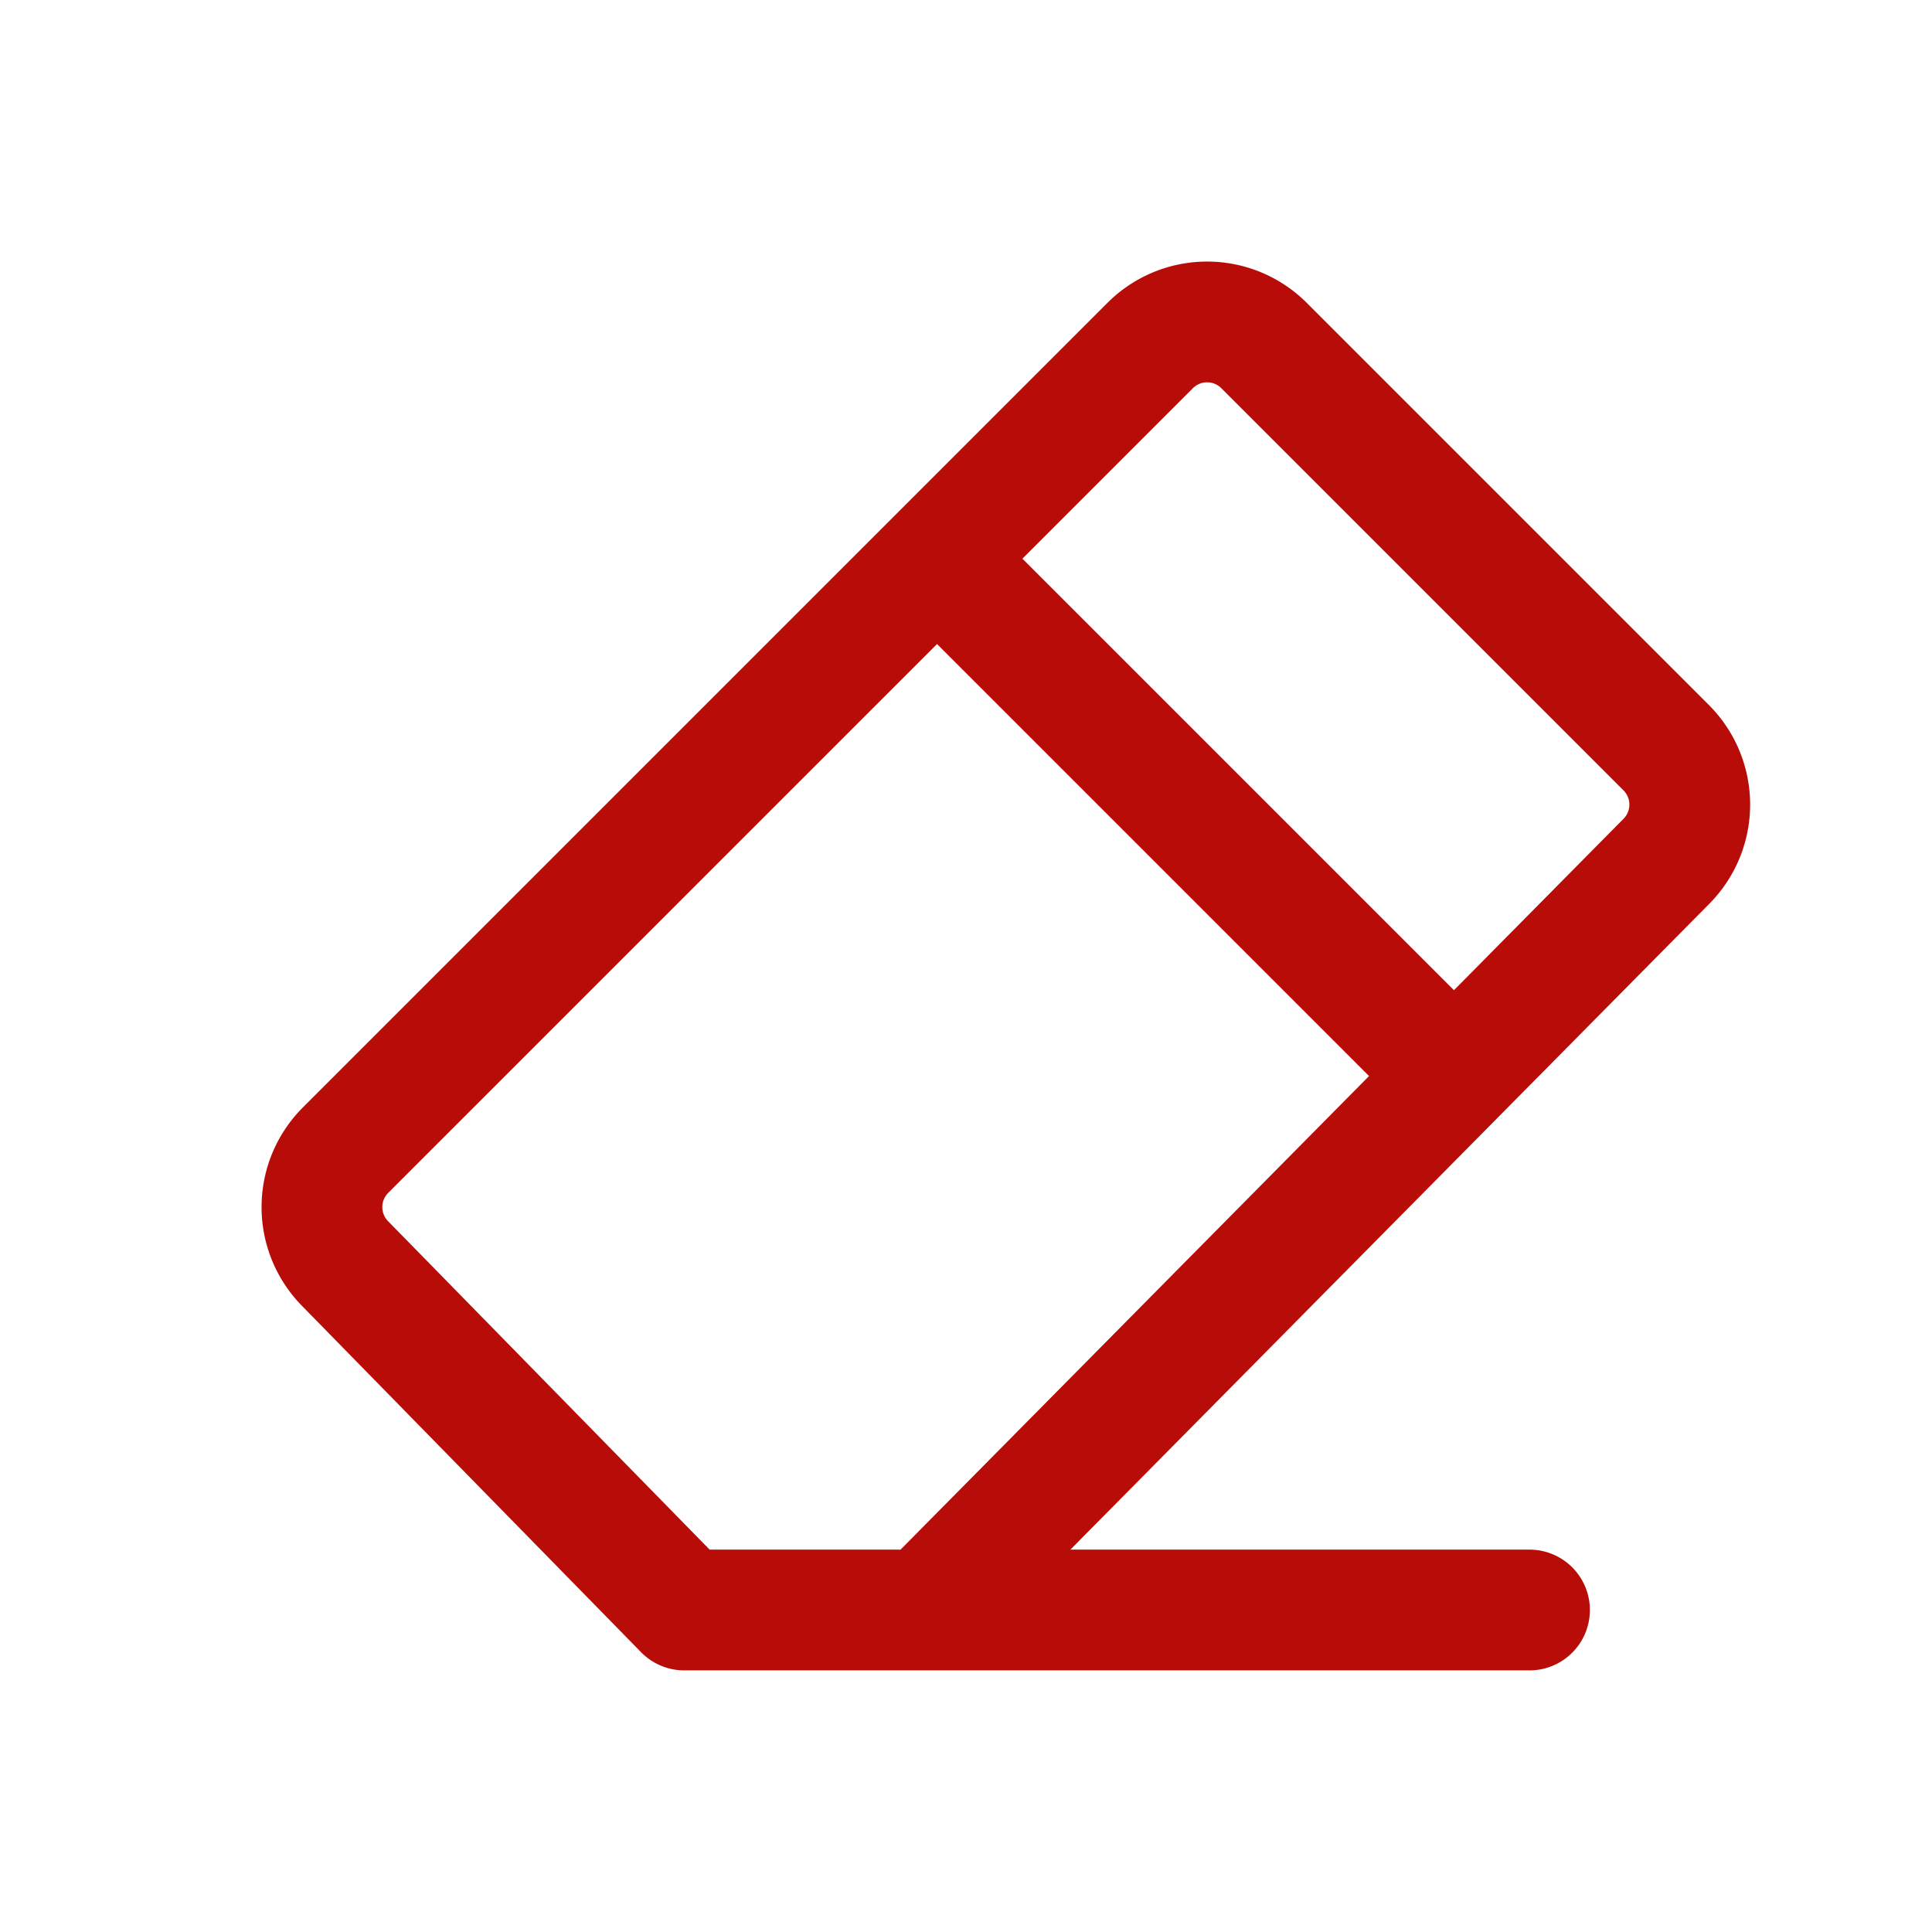
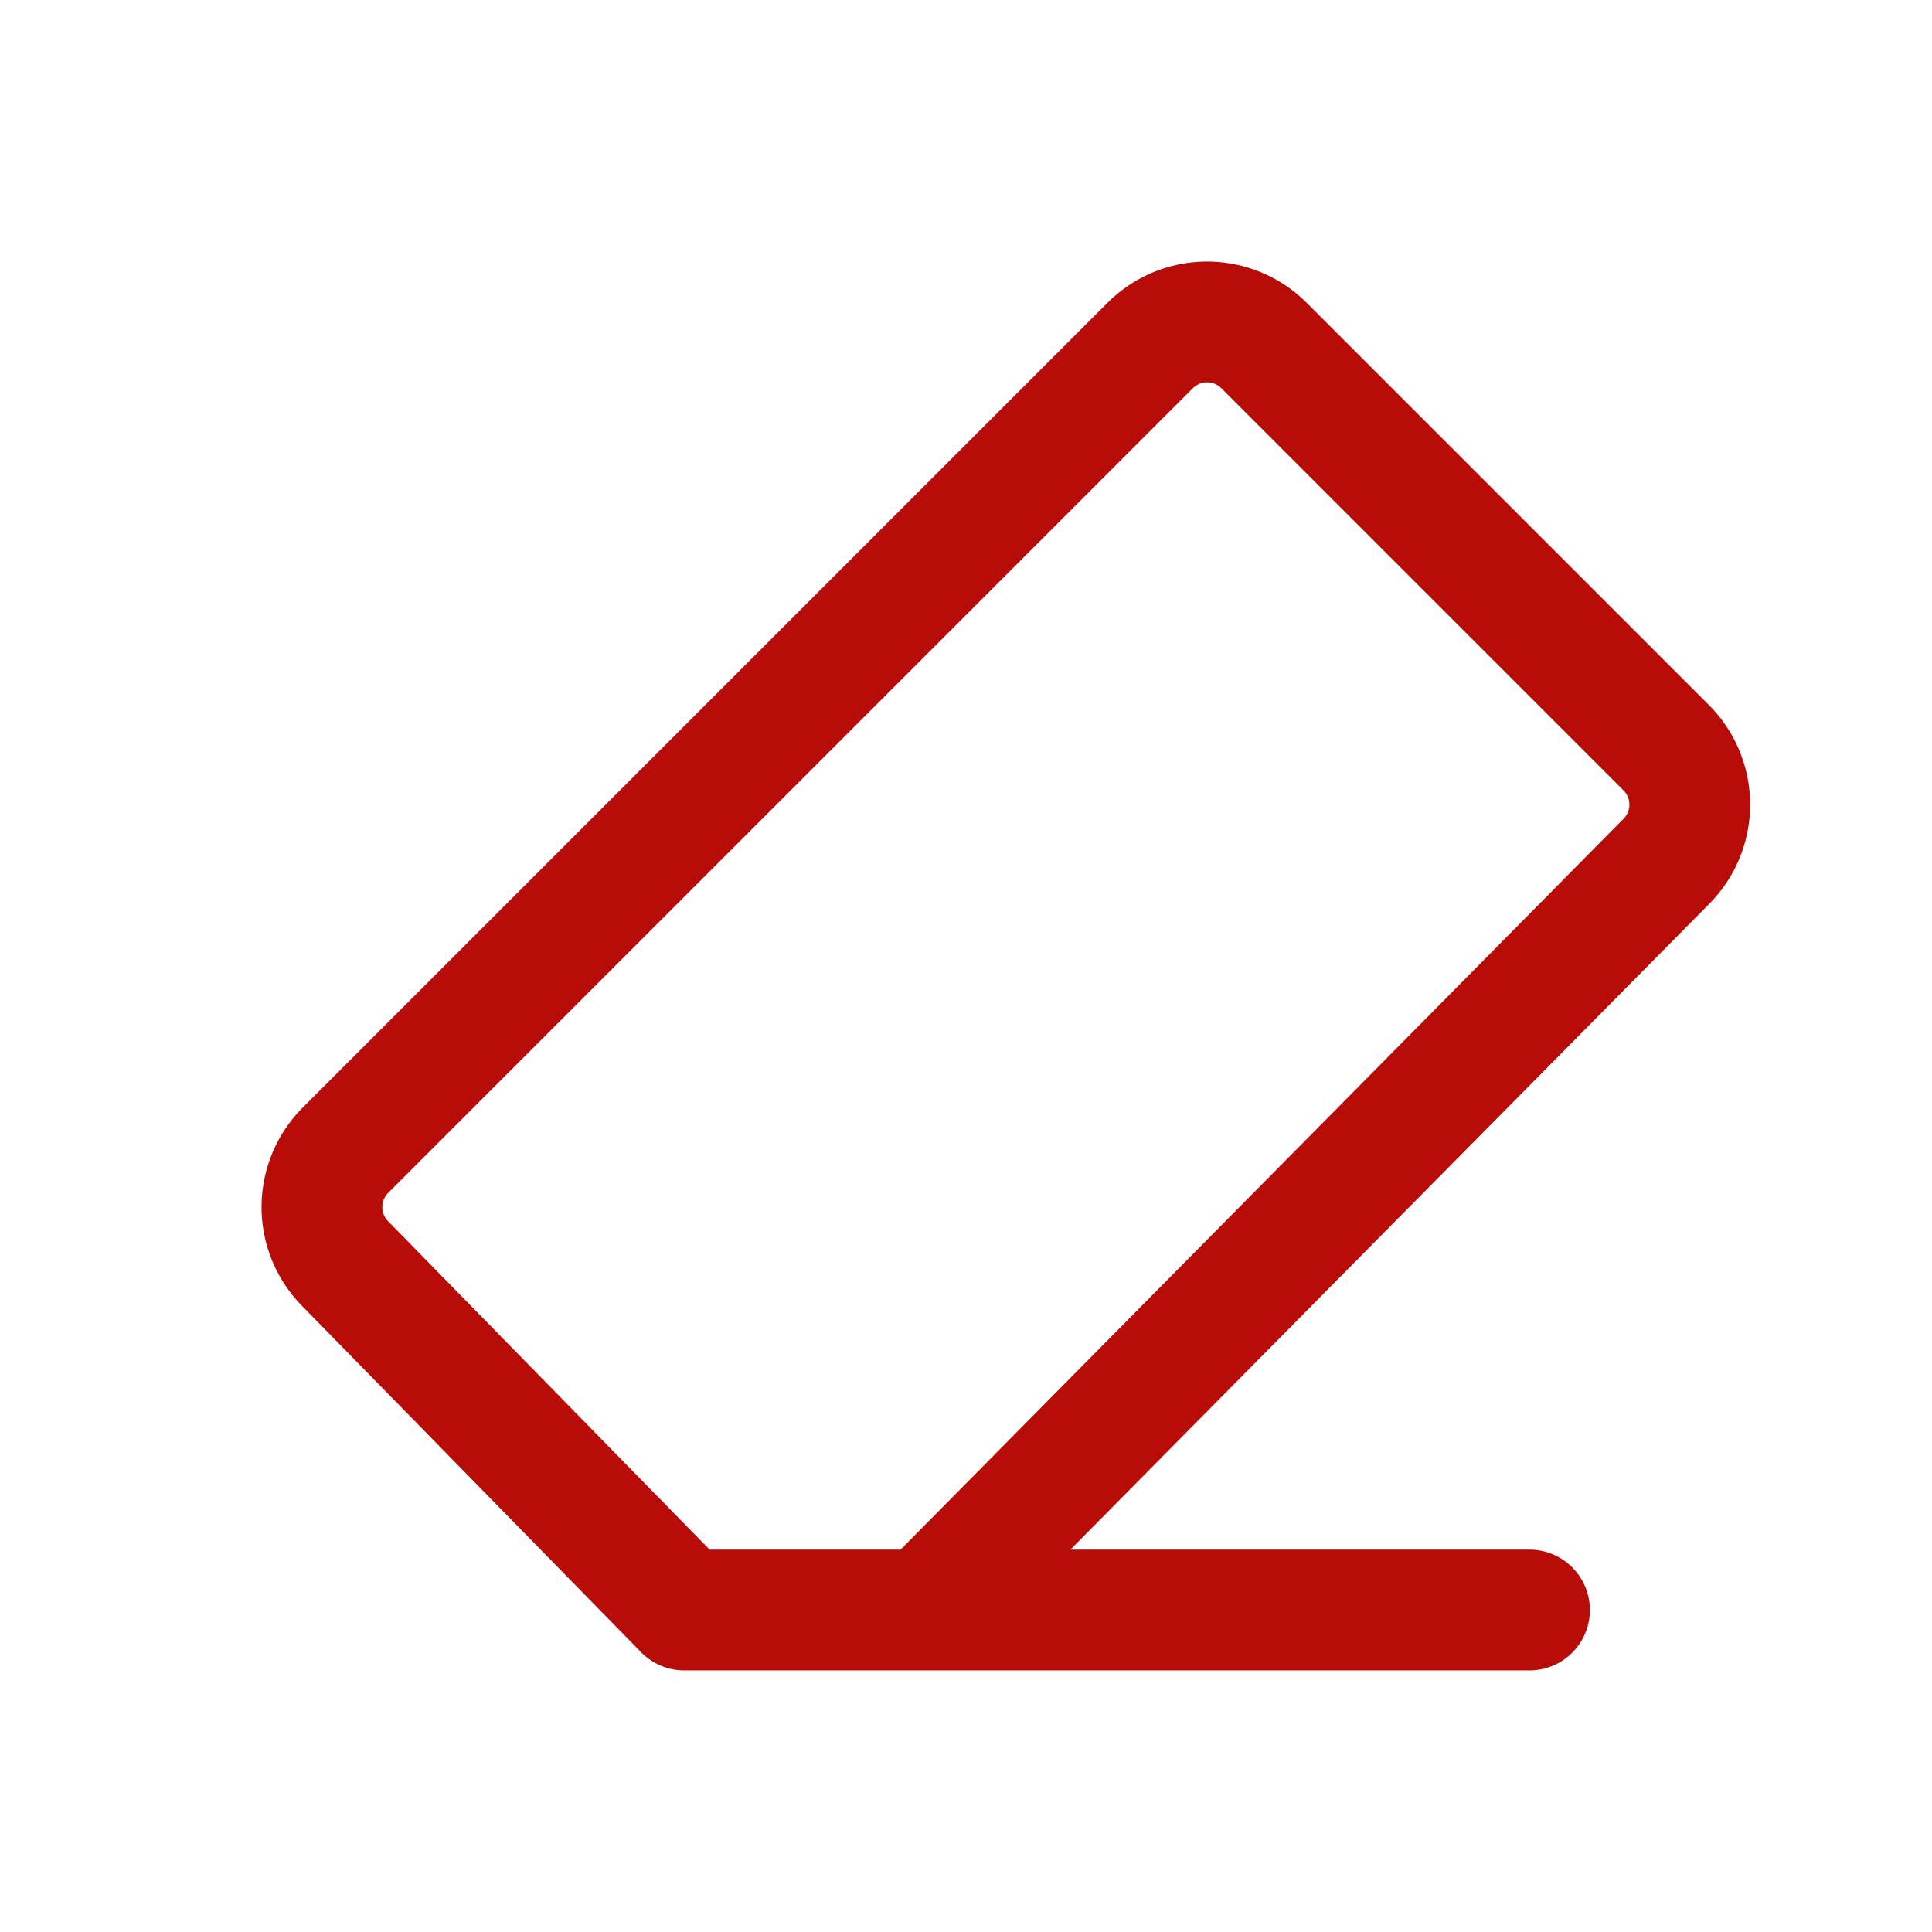
<svg xmlns="http://www.w3.org/2000/svg" stroke-width="1.5" viewBox="0 0 24 24" stroke="#b80c09" fill="none" stroke-linecap="round" stroke-linejoin="round" version="1.1">
-   <path stroke="none" d="M0 0h24v24H0z" fill="none" />
  <path d="M19 20H8.5l-4.21-4.3a1 1 0 0 1 0-1.41l10-10a1 1 0 0 1 1.41 0l5 5a1 1 0 0 1 0 1.41L11.5 20" />
-   <path d="M18 13.3 11.7 7" />
</svg>